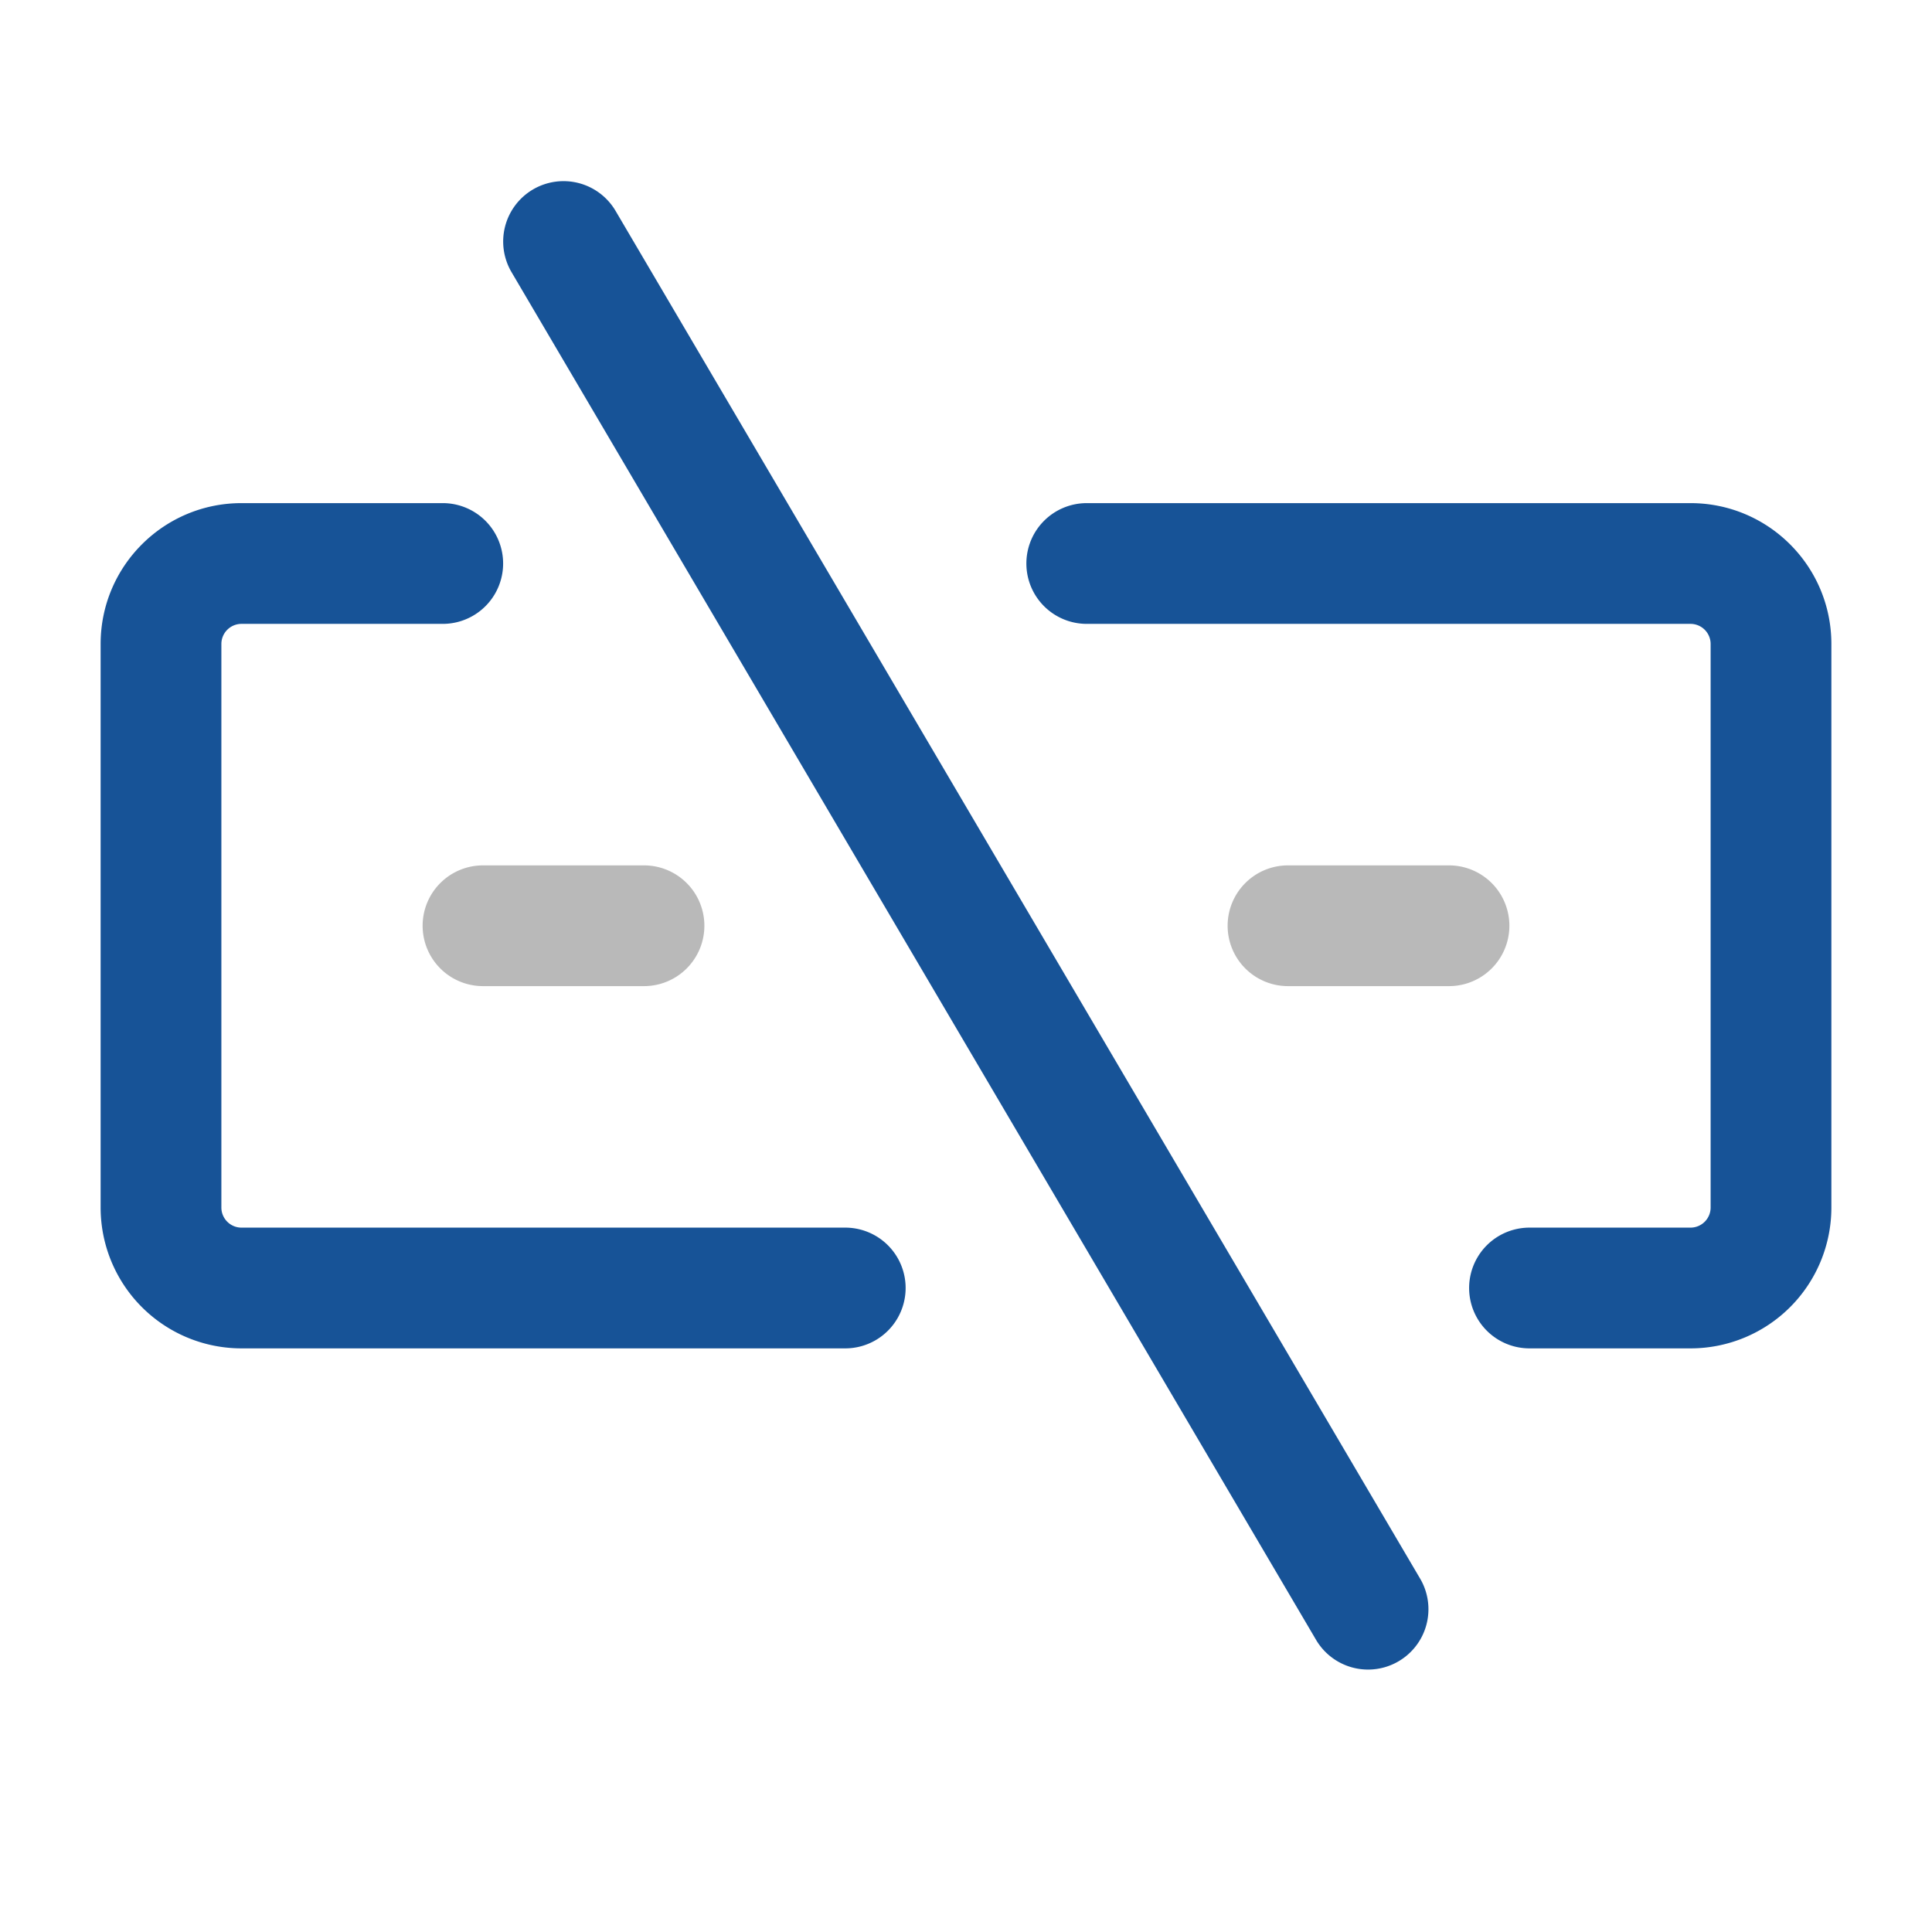
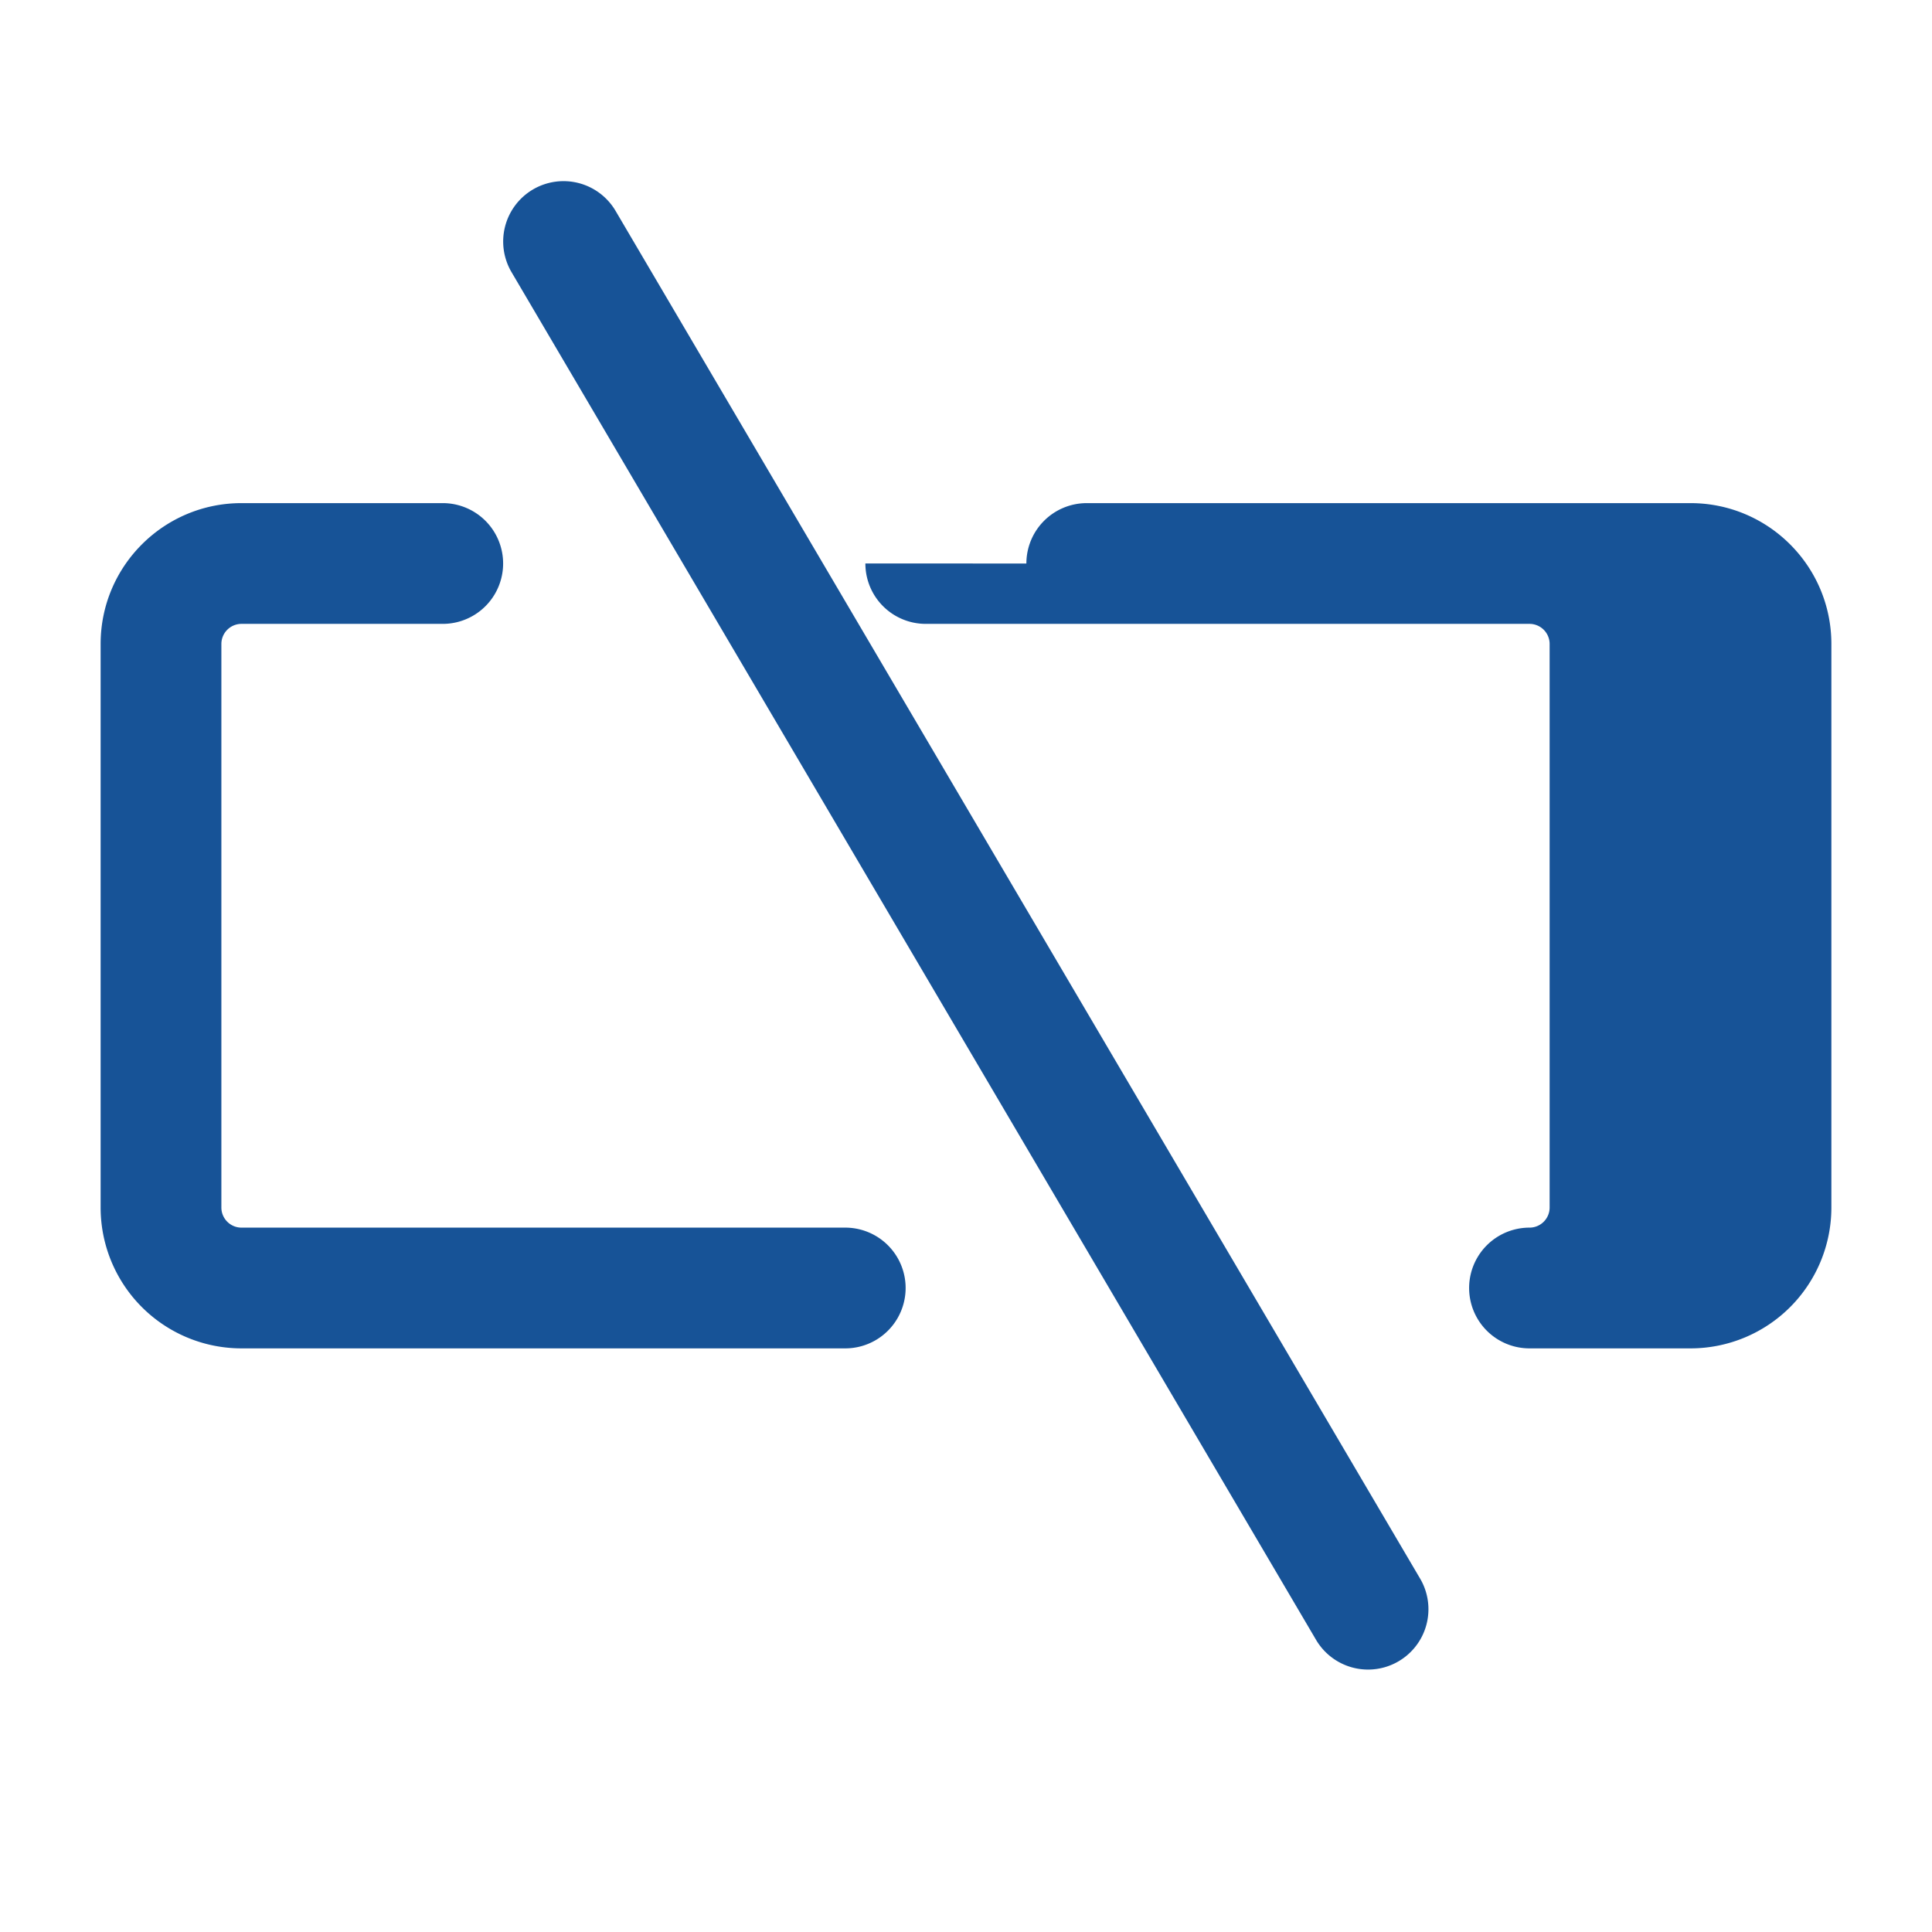
<svg xmlns="http://www.w3.org/2000/svg" t="1749656166490" class="icon" viewBox="0 0 1024 1024" version="1.1" p-id="27685" width="200" height="200">
-   <path d="M544 298.667a32 32 0 0 1 32-32H896c41.216 0 74.667 33.408 74.667 74.667v298.667A74.667 74.667 0 0 1 896 714.667h-85.333a32 32 0 0 1 0-64h85.333a10.667 10.667 0 0 0 10.667-10.667V341.333a10.667 10.667 0 0 0-10.667-10.667h-320a32 32 0 0 1-32-32zM53.333 341.333c0-41.259 33.451-74.667 74.667-74.667h106.667a32 32 0 0 1 0 64H128a10.667 10.667 0 0 0-10.667 10.667v298.667c0 5.888 4.779 10.667 10.667 10.667h320a32 32 0 0 1 0 64H128A74.667 74.667 0 0 1 53.333 640V341.333zM282.453 100.437a32 32 0 0 1 43.819 11.349l426.667 725.333a32 32 0 0 1-55.168 32.427l-426.667-725.333a32 32 0 0 1 11.349-43.776z" fill="#175397" p-id="27686" />
-   <path d="M650.667 490.667a32 32 0 0 1 32-32h85.333a32 32 0 0 1 0 64h-85.333a32 32 0 0 1-32-32zM224 490.667a32 32 0 0 1 32-32h85.333a32 32 0 0 1 0 64H256a32 32 0 0 1-32-32z" fill="#B9B9B9" p-id="27687" />
+   <path d="M544 298.667a32 32 0 0 1 32-32H896c41.216 0 74.667 33.408 74.667 74.667v298.667A74.667 74.667 0 0 1 896 714.667h-85.333a32 32 0 0 1 0-64a10.667 10.667 0 0 0 10.667-10.667V341.333a10.667 10.667 0 0 0-10.667-10.667h-320a32 32 0 0 1-32-32zM53.333 341.333c0-41.259 33.451-74.667 74.667-74.667h106.667a32 32 0 0 1 0 64H128a10.667 10.667 0 0 0-10.667 10.667v298.667c0 5.888 4.779 10.667 10.667 10.667h320a32 32 0 0 1 0 64H128A74.667 74.667 0 0 1 53.333 640V341.333zM282.453 100.437a32 32 0 0 1 43.819 11.349l426.667 725.333a32 32 0 0 1-55.168 32.427l-426.667-725.333a32 32 0 0 1 11.349-43.776z" fill="#175397" p-id="27686" />
</svg>